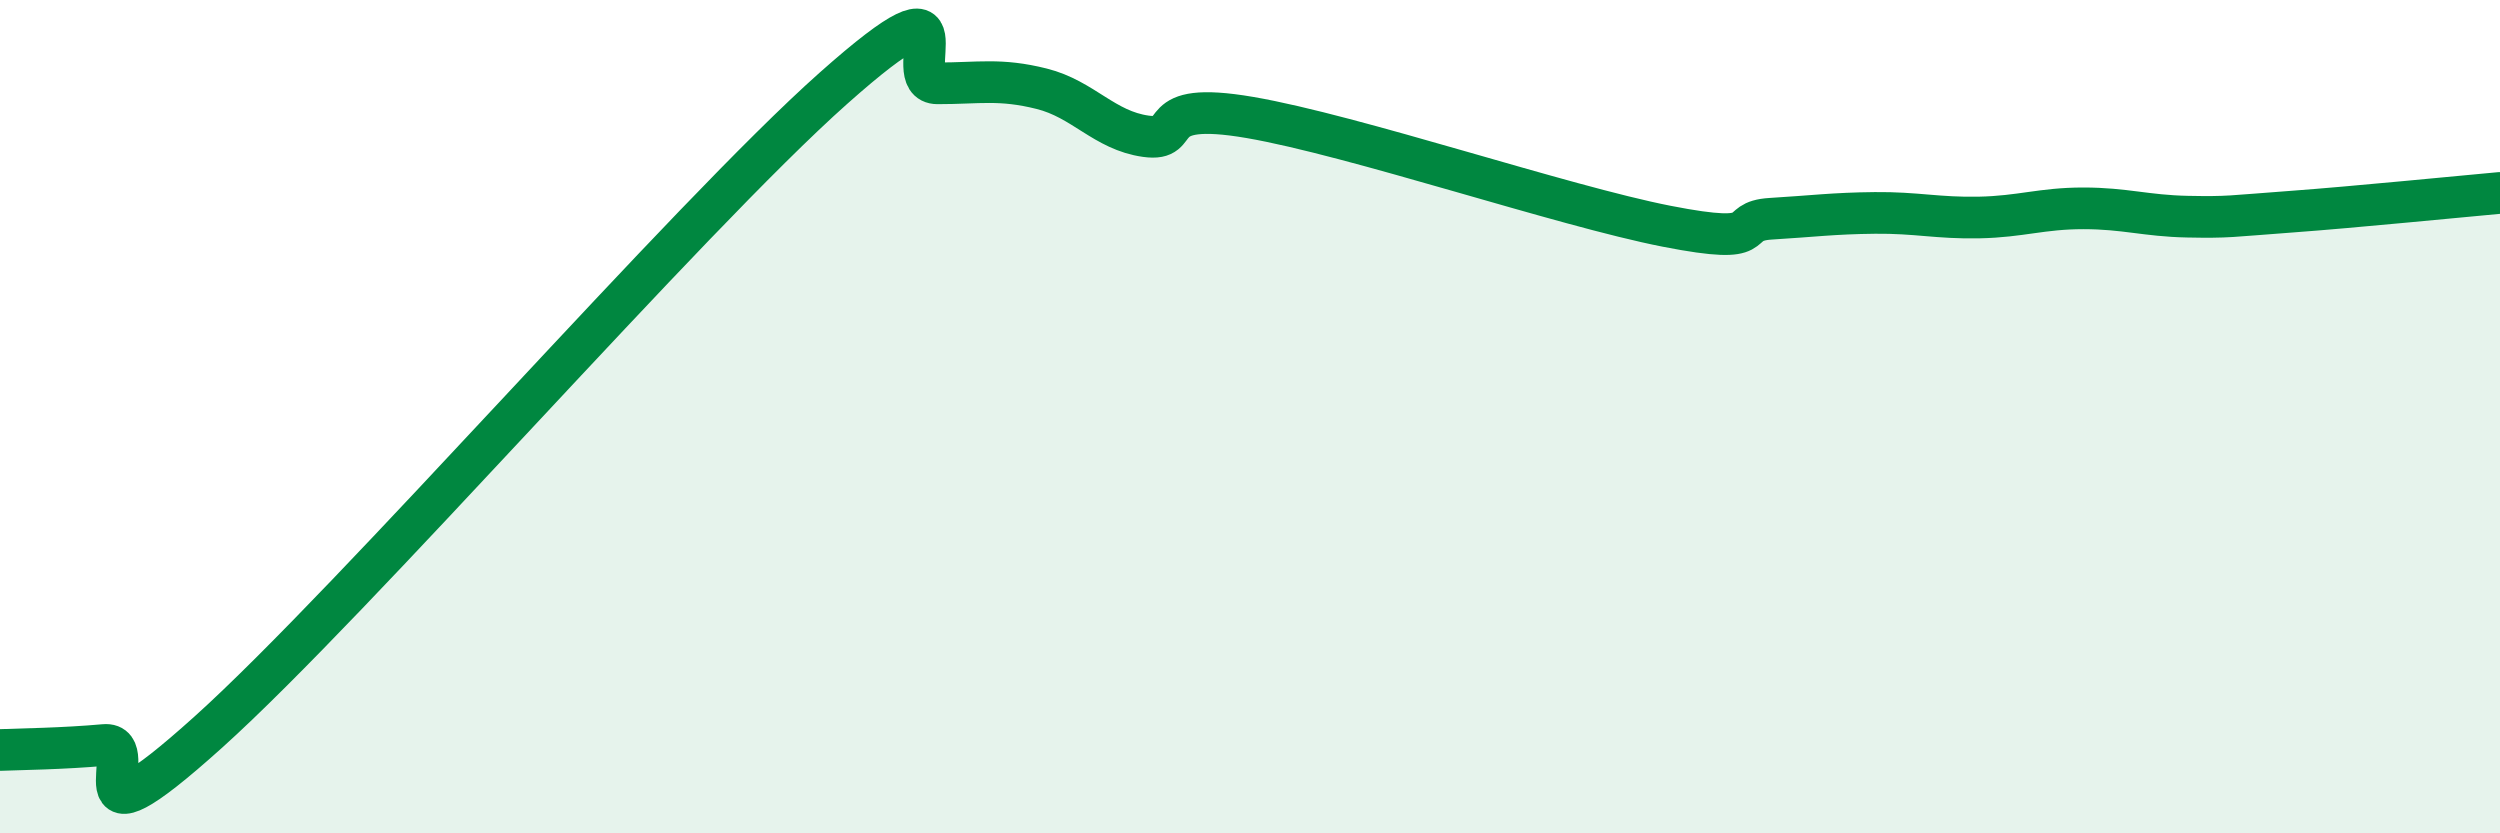
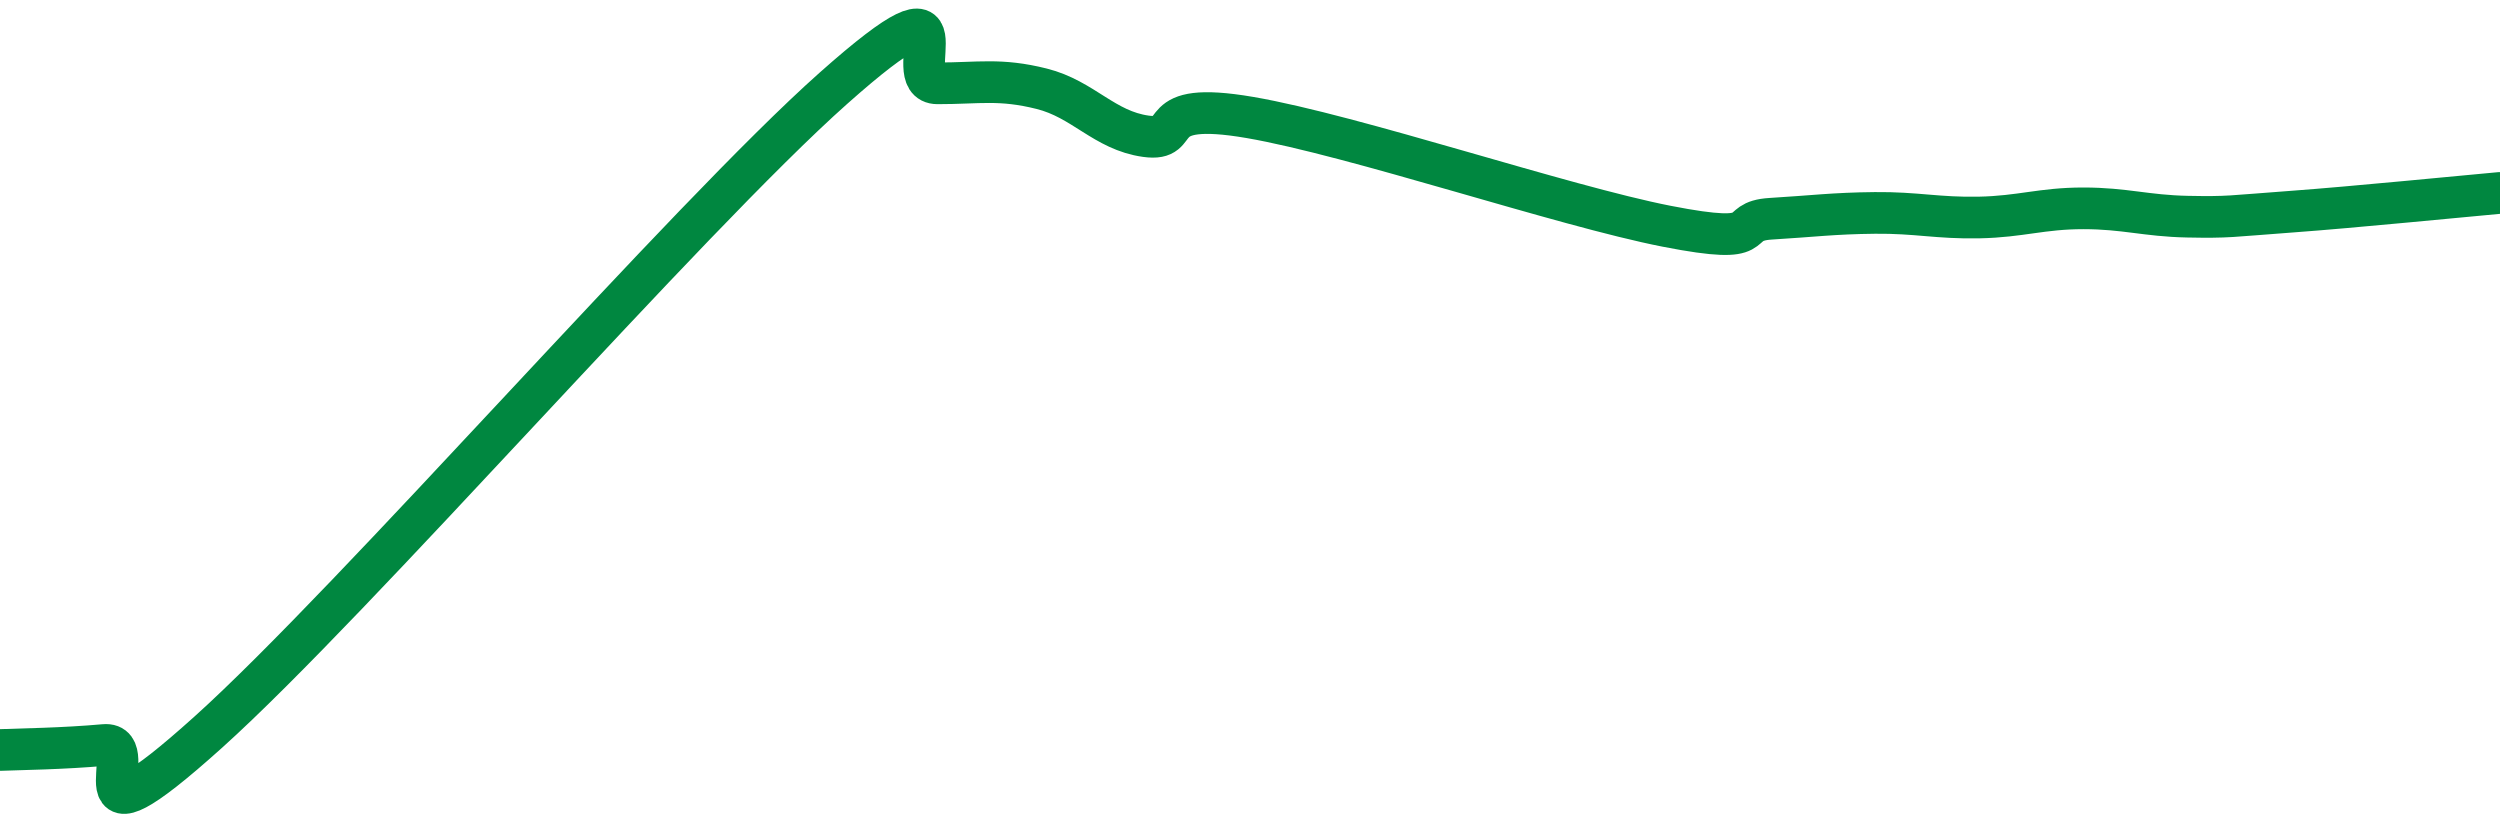
<svg xmlns="http://www.w3.org/2000/svg" width="60" height="20" viewBox="0 0 60 20">
-   <path d="M 0,18 C 0.5,17.98 1.5,17.97 2.5,17.88 C 3.5,17.79 1.5,20.72 5,17.57 C 8.5,14.42 16.5,5.23 20,2.12 C 23.5,-0.99 21.5,2 22.5,2 C 23.5,2 24,1.88 25,2.13 C 26,2.38 26.5,3.13 27.5,3.27 C 28.5,3.41 27.5,2.39 30,2.82 C 32.5,3.25 37.5,4.94 40,5.43 C 42.5,5.92 41.5,5.31 42.5,5.25 C 43.5,5.19 44,5.12 45,5.11 C 46,5.1 46.5,5.24 47.5,5.22 C 48.5,5.2 49,5 50,5 C 51,5 51.5,5.18 52.5,5.2 C 53.5,5.22 53.5,5.19 55,5.08 C 56.5,4.97 59,4.72 60,4.63L60 20L0 20Z" fill="#008740" opacity="0.1" stroke-linecap="round" stroke-linejoin="round" />
  <path d="M 0,18 C 0.5,17.98 1.5,17.97 2.5,17.88 C 3.5,17.79 1.5,20.72 5,17.57 C 8.5,14.42 16.5,5.23 20,2.12 C 23.5,-0.99 21.5,2 22.5,2 C 23.5,2 24,1.88 25,2.13 C 26,2.38 26.5,3.13 27.5,3.27 C 28.5,3.41 27.5,2.39 30,2.82 C 32.5,3.25 37.5,4.94 40,5.43 C 42.5,5.92 41.5,5.31 42.5,5.25 C 43.5,5.19 44,5.12 45,5.11 C 46,5.1 46.5,5.24 47.5,5.22 C 48.5,5.2 49,5 50,5 C 51,5 51.5,5.18 52.5,5.2 C 53.5,5.22 53.5,5.19 55,5.08 C 56.5,4.97 59,4.72 60,4.63" stroke="#008740" stroke-width="1" fill="none" stroke-linecap="round" stroke-linejoin="round" />
</svg>